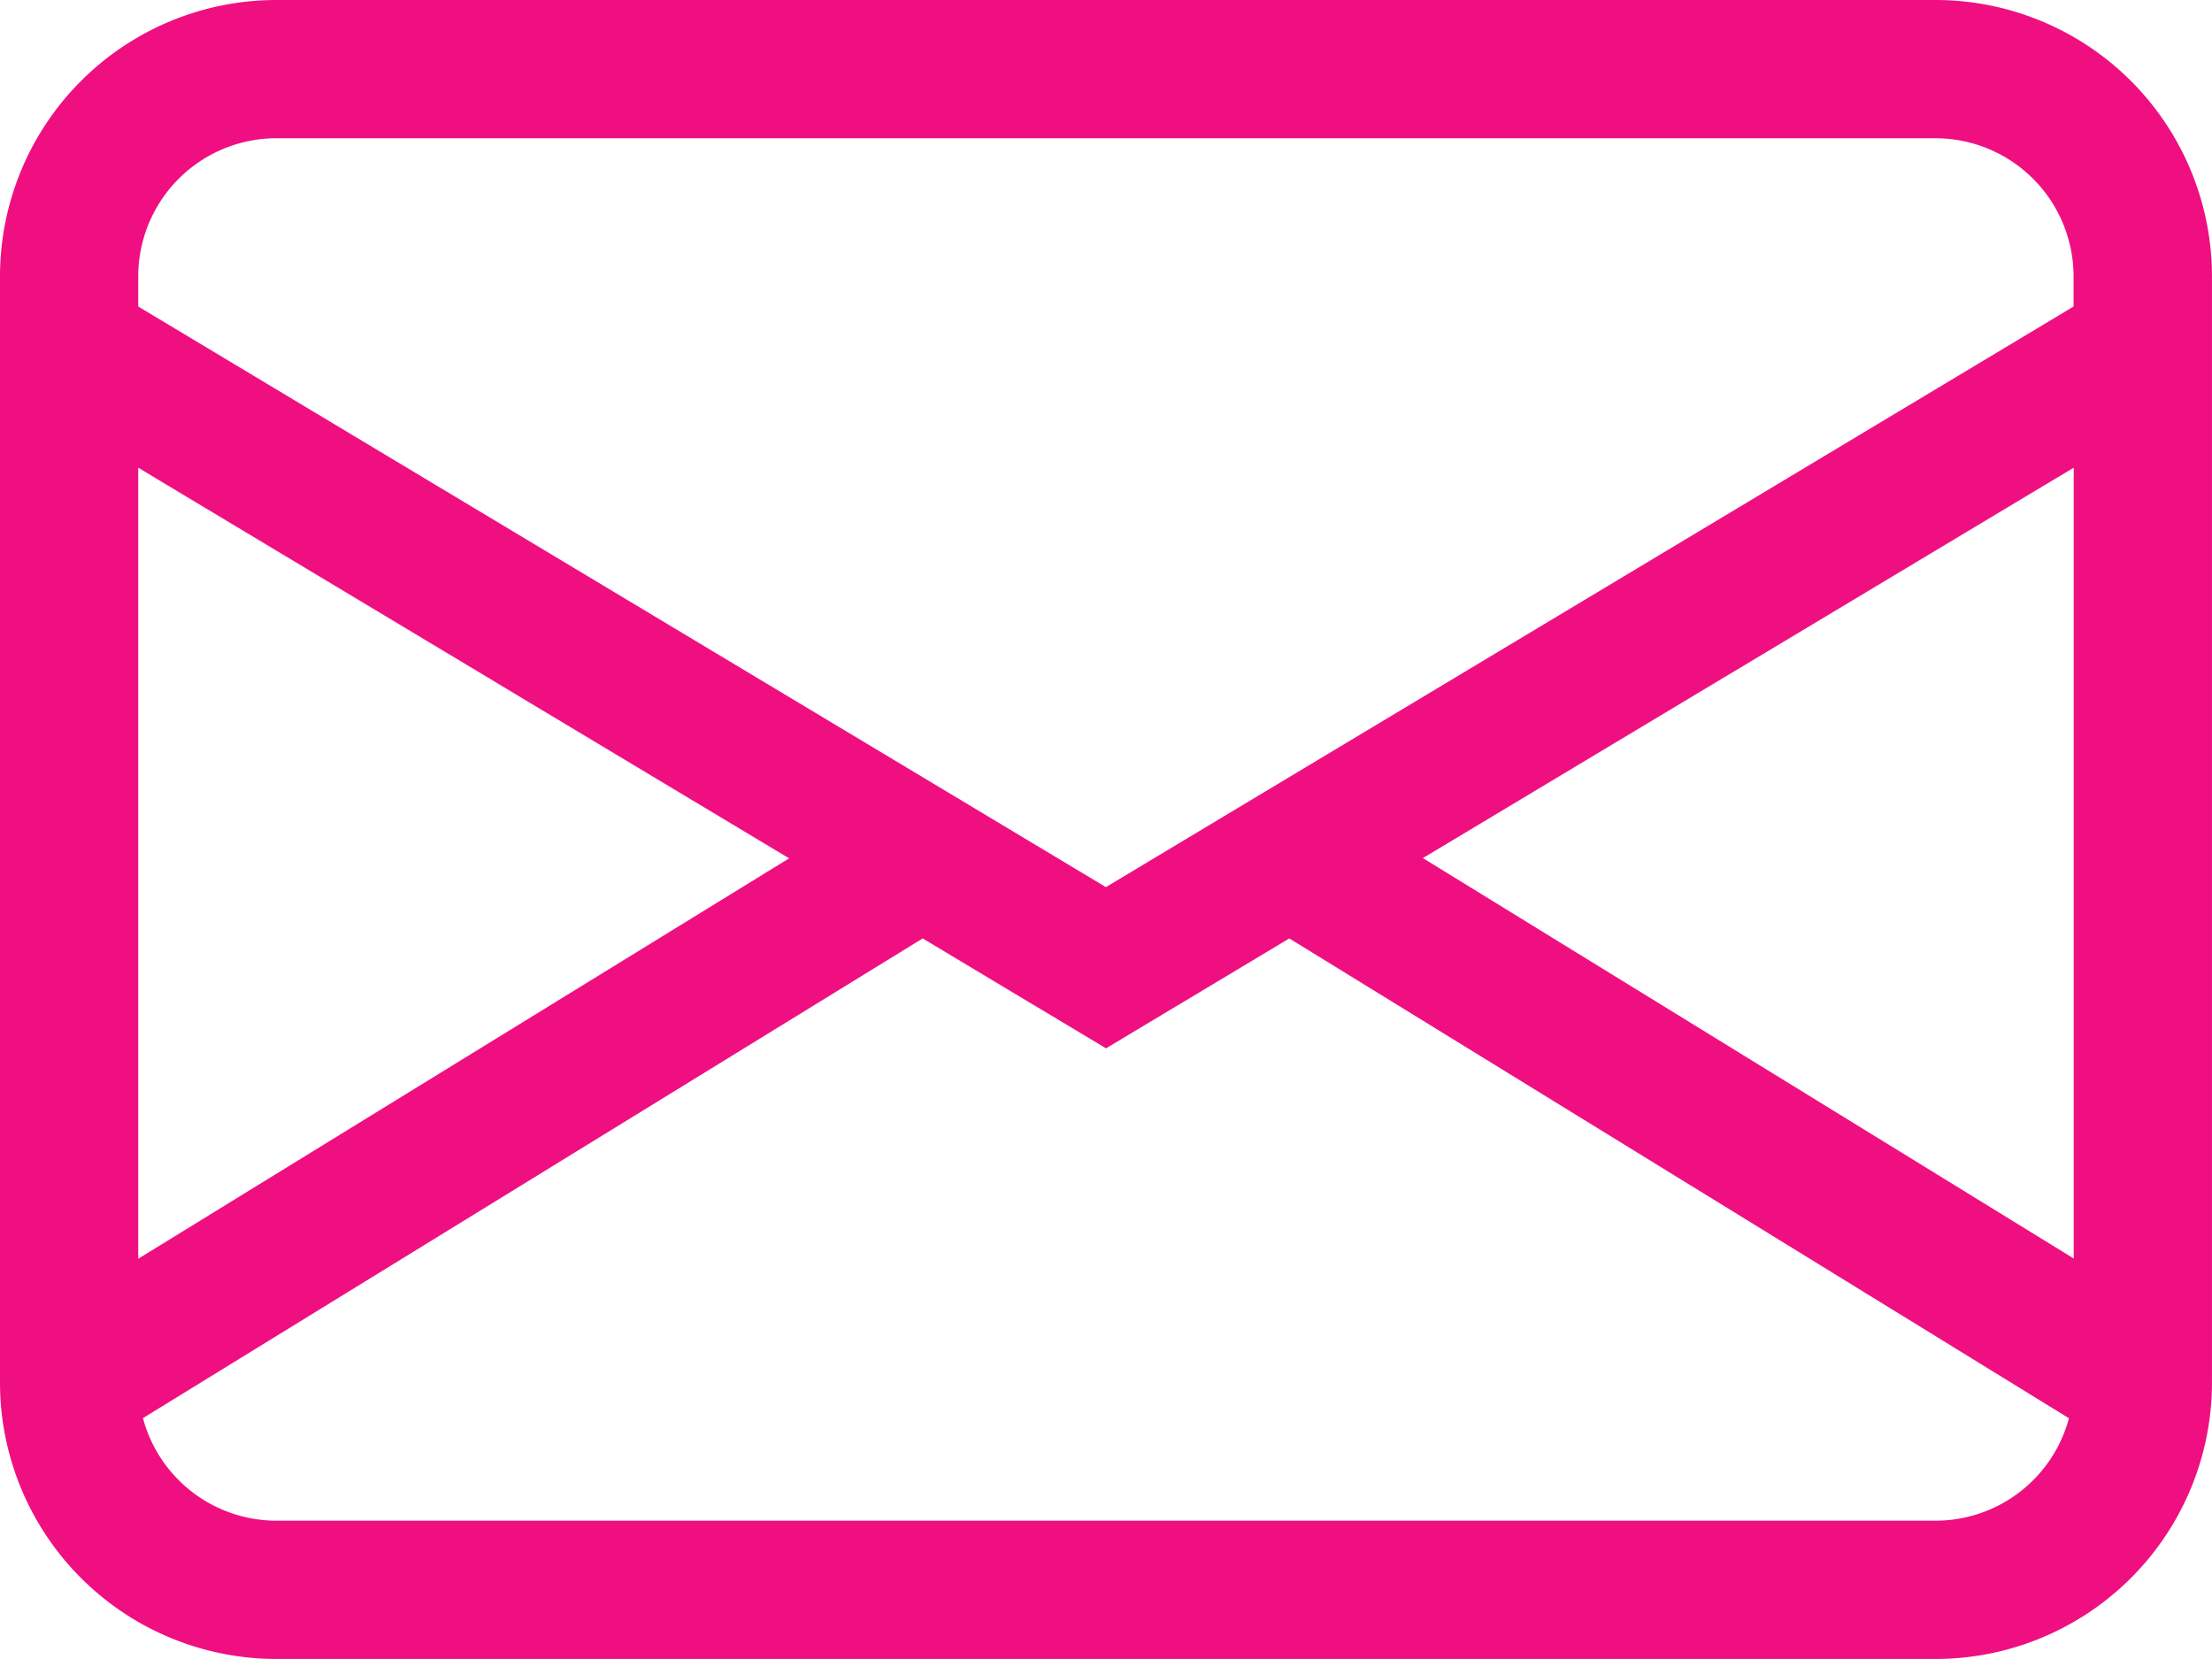
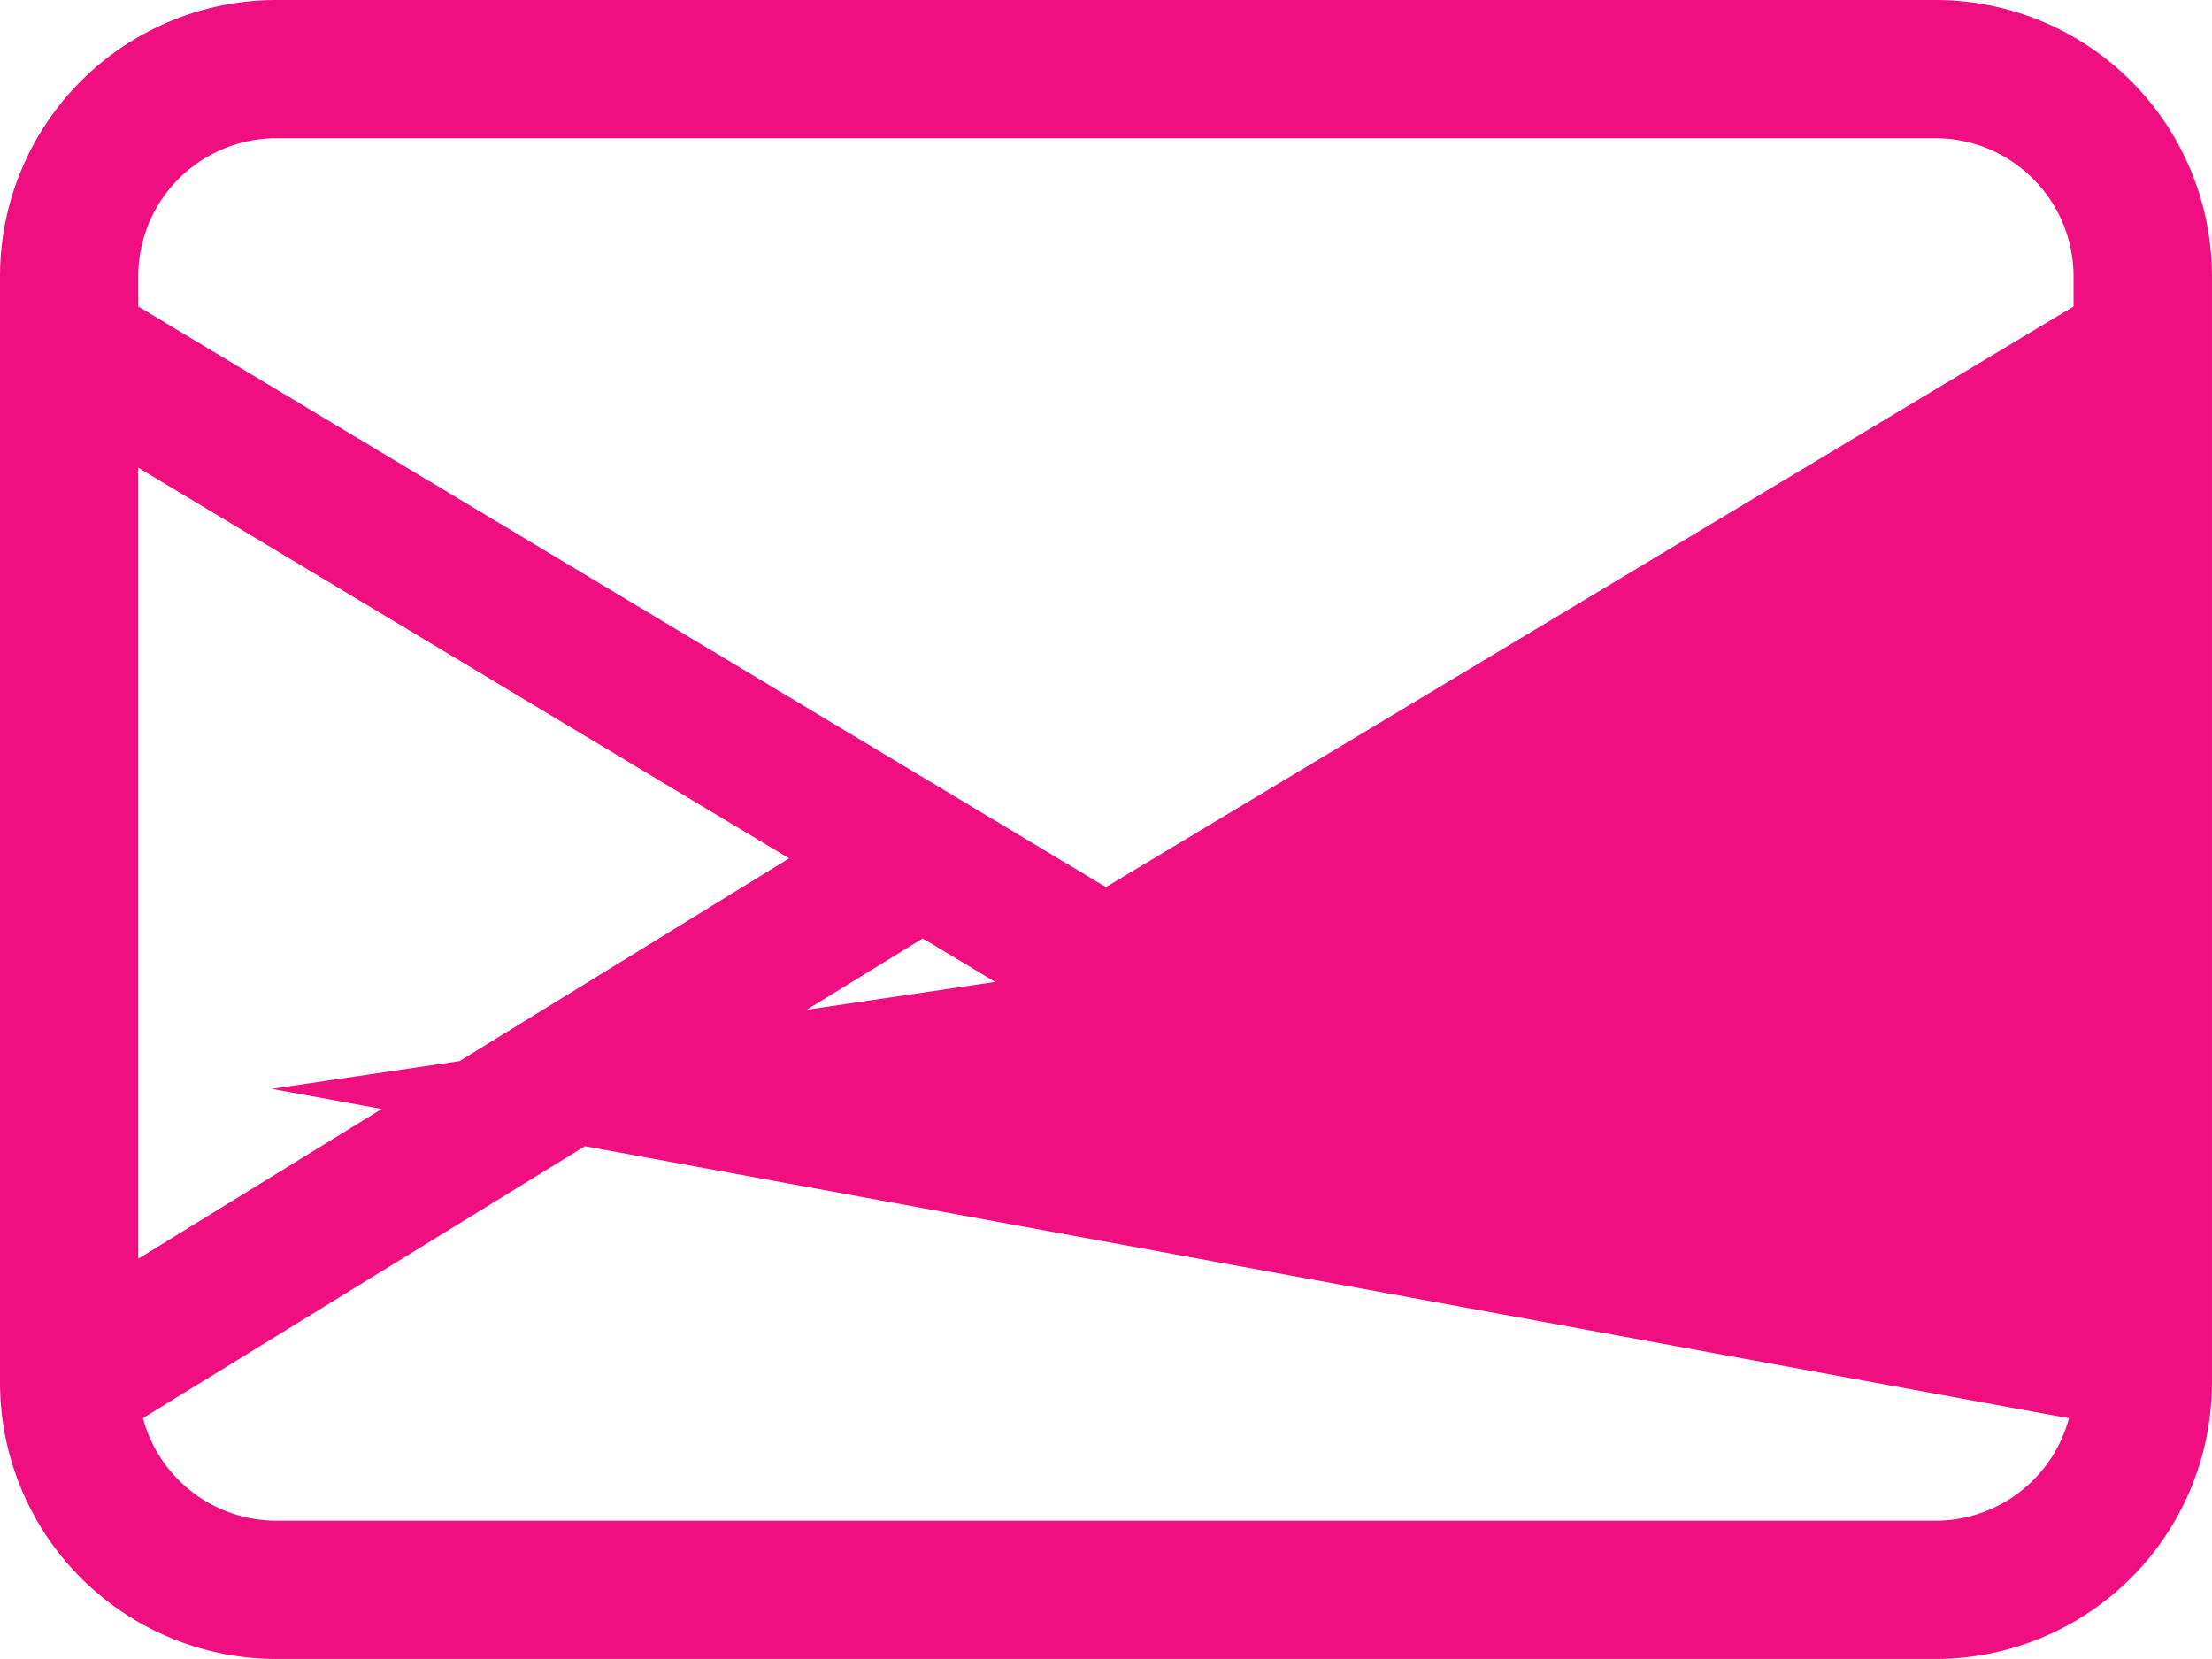
<svg xmlns="http://www.w3.org/2000/svg" width="66.292" height="49.719" viewBox="0 0 66.292 49.719">
-   <path id="envelope" d="M0,10.286A8.287,8.287,0,0,1,8.286,2H58.005a8.287,8.287,0,0,1,8.286,8.286V43.432a8.287,8.287,0,0,1-8.286,8.286H8.286A8.286,8.286,0,0,1,0,43.432ZM8.286,6.143a4.143,4.143,0,0,0-4.143,4.143v.9l29,17.4,29-17.4v-.9a4.143,4.143,0,0,0-4.143-4.143Zm53.862,9.873-19.506,11.7,19.506,12Zm-.141,28.489L38.64,30.124l-5.494,3.294-5.494-3.294L4.284,44.5a4.143,4.143,0,0,0,4,3.074H58.005a4.143,4.143,0,0,0,4-3.071ZM4.143,39.724l19.506-12L4.143,16.017Z" transform="translate(0 -2)" fill="#ef0f81" />
+   <path id="envelope" d="M0,10.286A8.287,8.287,0,0,1,8.286,2H58.005a8.287,8.287,0,0,1,8.286,8.286V43.432a8.287,8.287,0,0,1-8.286,8.286H8.286A8.286,8.286,0,0,1,0,43.432ZM8.286,6.143a4.143,4.143,0,0,0-4.143,4.143v.9l29,17.4,29-17.4v-.9a4.143,4.143,0,0,0-4.143-4.143ZZm-.141,28.489L38.64,30.124l-5.494,3.294-5.494-3.294L4.284,44.5a4.143,4.143,0,0,0,4,3.074H58.005a4.143,4.143,0,0,0,4-3.071ZM4.143,39.724l19.506-12L4.143,16.017Z" transform="translate(0 -2)" fill="#ef0f81" />
</svg>